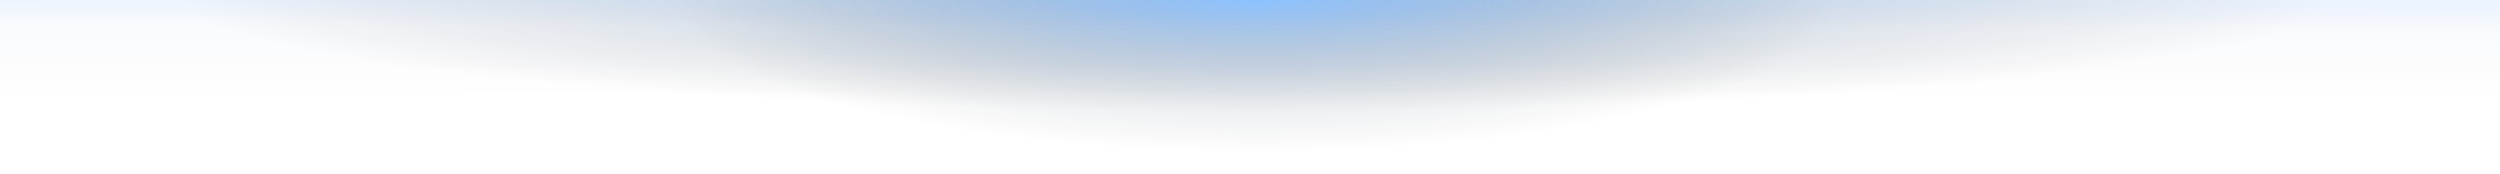
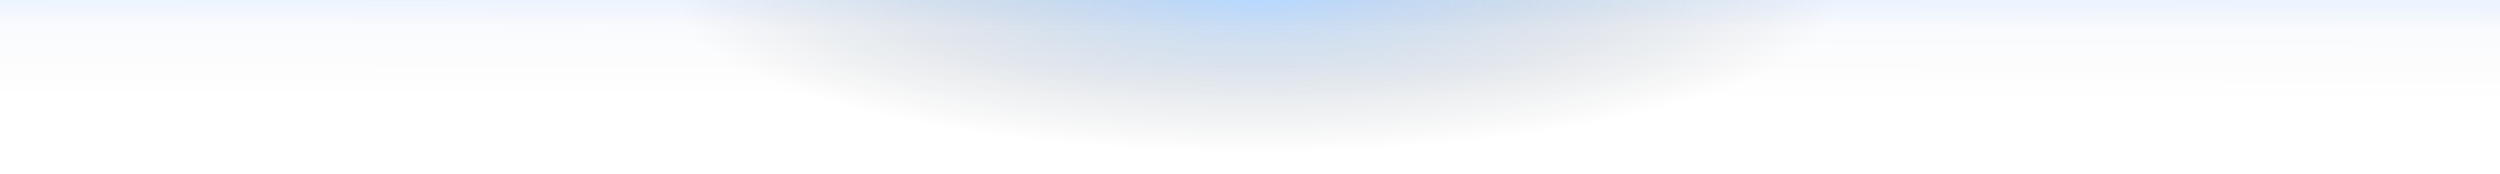
<svg xmlns="http://www.w3.org/2000/svg" width="1433" height="100" viewBox="0 0 1433 100" fill="none">
  <rect opacity="0.2" width="1440" height="96" fill="url(#paint0_linear_5997_5457)" fill-opacity="0.45" />
-   <rect opacity="0.5" x="60" width="1320" height="99" fill="url(#paint1_radial_5997_5457)" fill-opacity="0.55" />
  <rect opacity="0.25" x="387" width="666" height="93" fill="url(#paint2_radial_5997_5457)" />
  <defs>
    <linearGradient id="paint0_linear_5997_5457" x1="722.823" y1="-1.09858e-07" x2="722.648" y2="90.166" gradientUnits="userSpaceOnUse">
      <stop stop-color="#1C86FF" />
      <stop offset="0.178" stop-color="#1541BB" stop-opacity="0.25" />
      <stop offset="0.631" stop-opacity="0" />
    </linearGradient>
    <radialGradient id="paint1_radial_5997_5457" cx="0" cy="0" r="1" gradientUnits="userSpaceOnUse" gradientTransform="translate(720.492 5.54202e-06) rotate(90) scale(92.98 889.56)">
      <stop stop-color="#1C86FF" />
      <stop offset="0.687" stop-opacity="0" />
    </radialGradient>
    <radialGradient id="paint2_radial_5997_5457" cx="0" cy="0" r="1" gradientUnits="userSpaceOnUse" gradientTransform="translate(720.248 5.20686e-06) rotate(90) scale(87.345 333.248)">
      <stop stop-color="#1C86FF" />
      <stop offset="1" stop-opacity="0" />
    </radialGradient>
  </defs>
</svg>